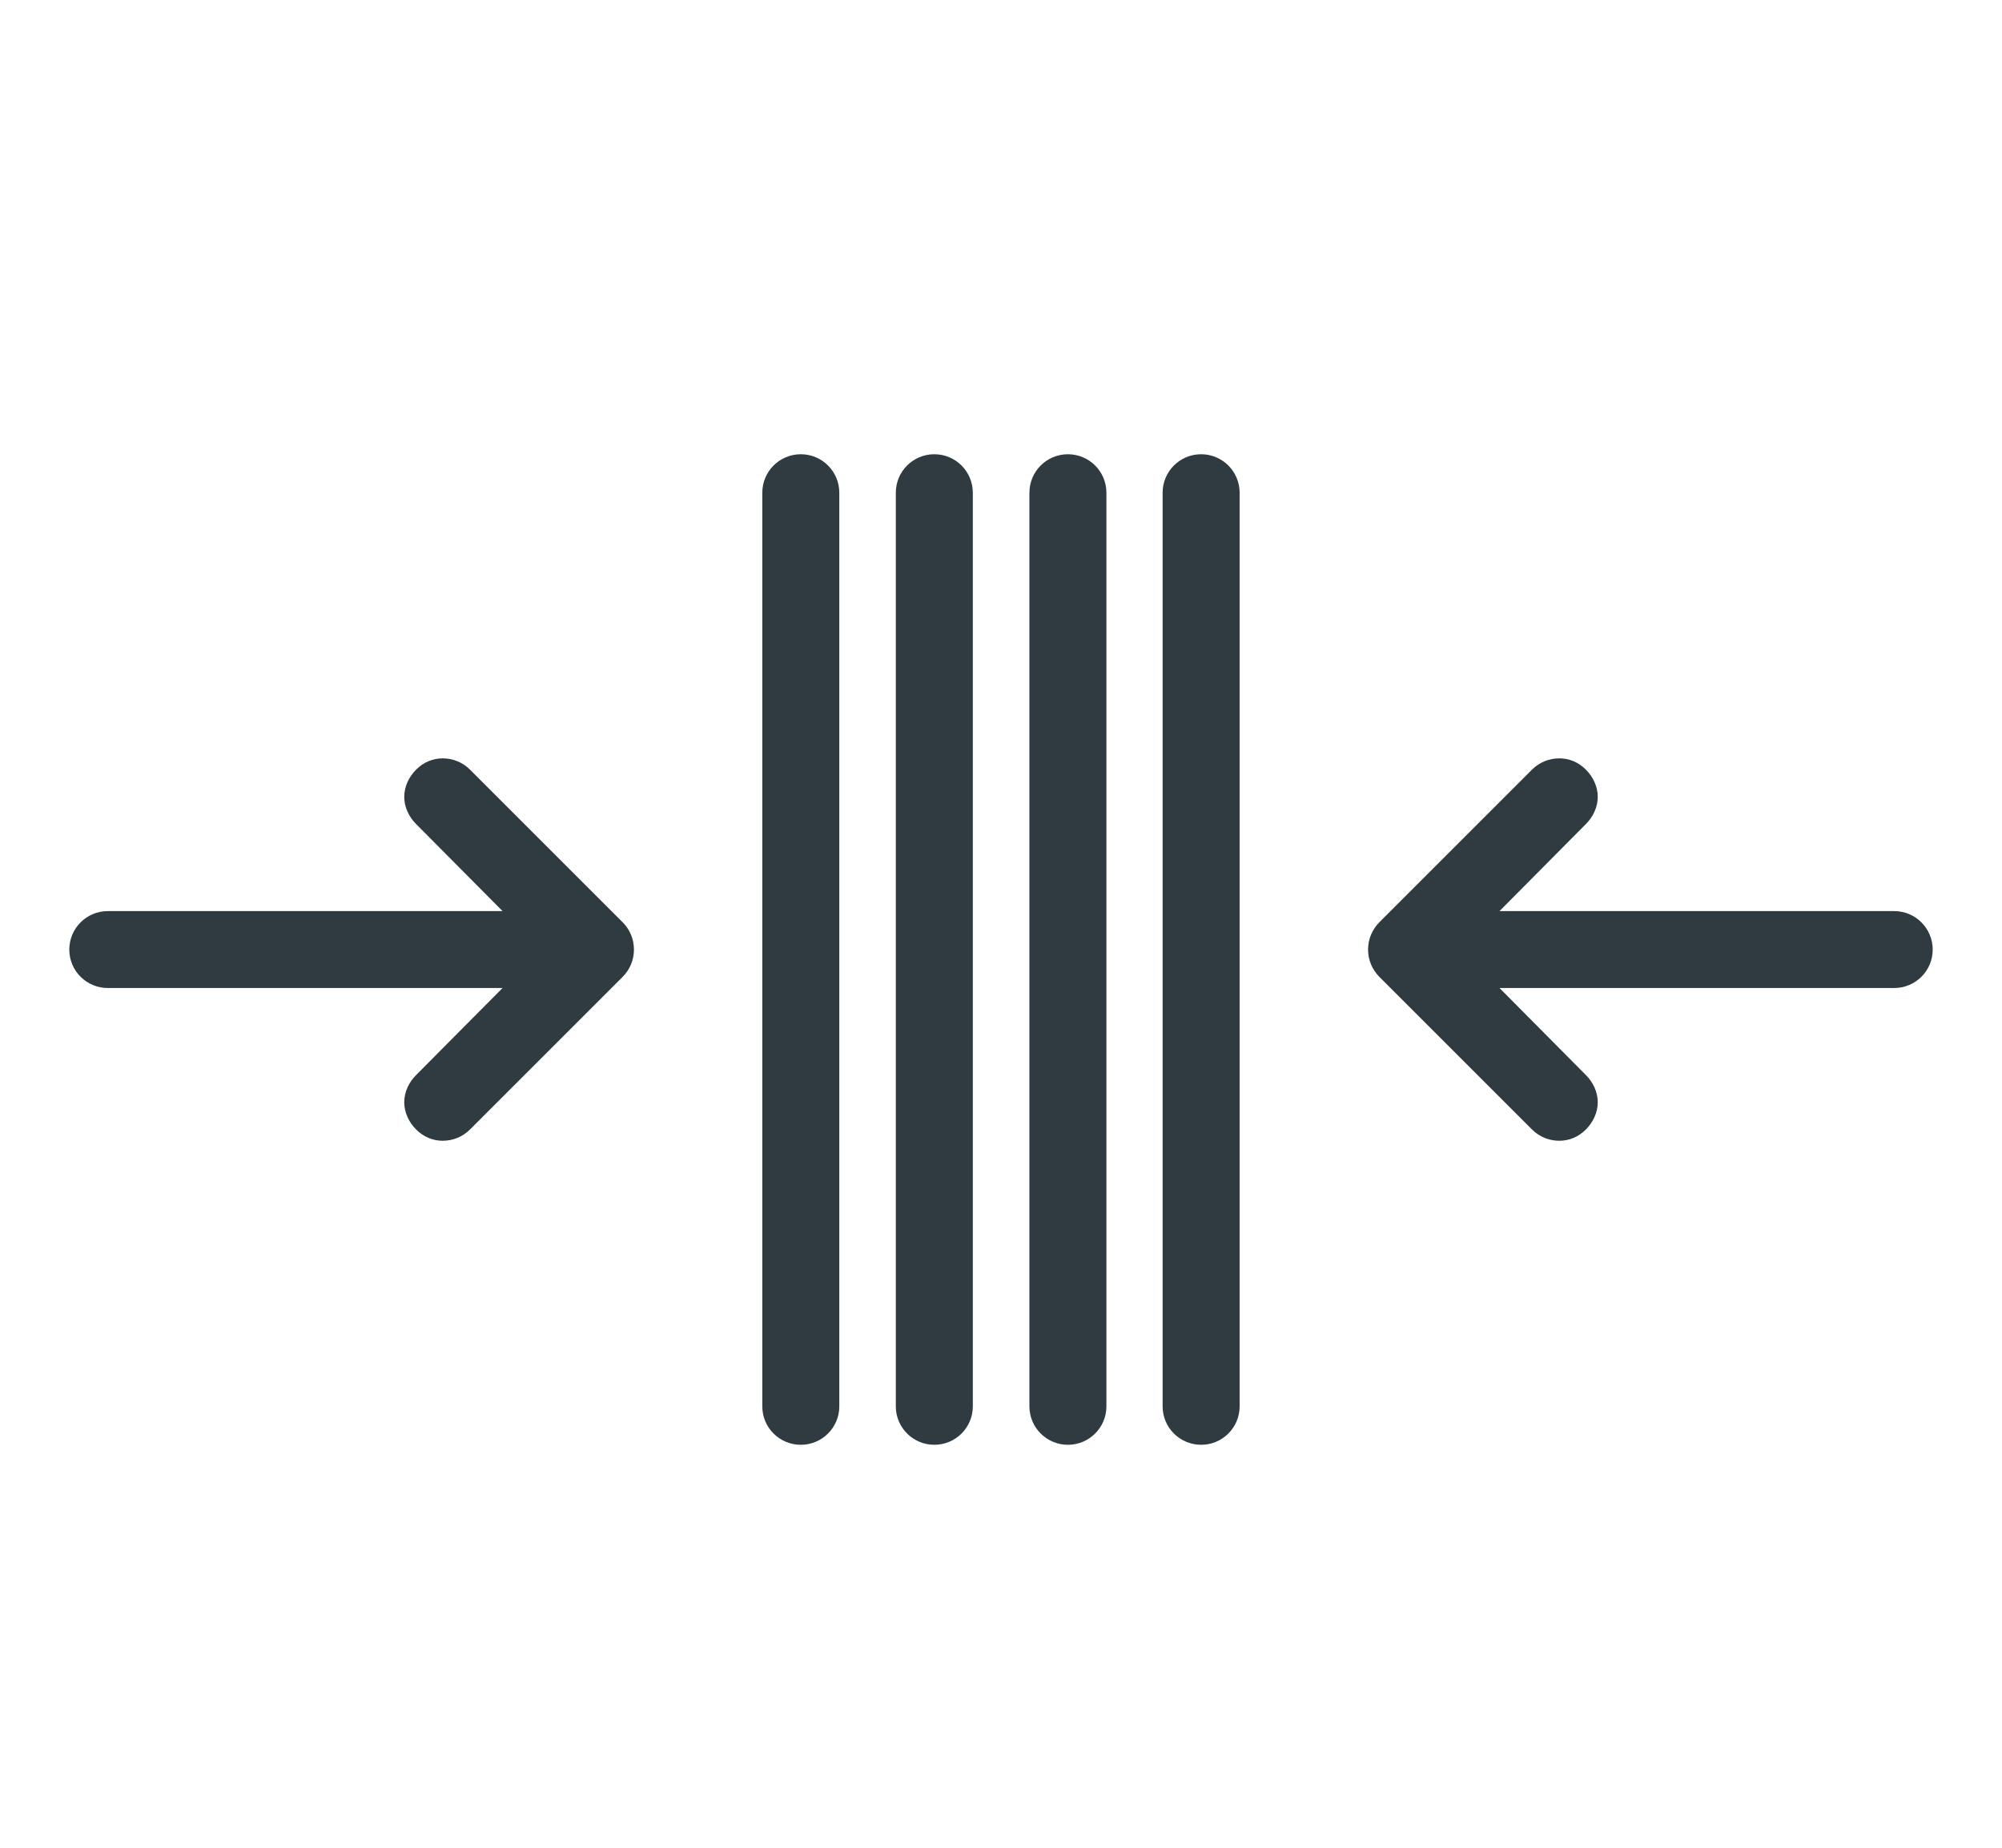
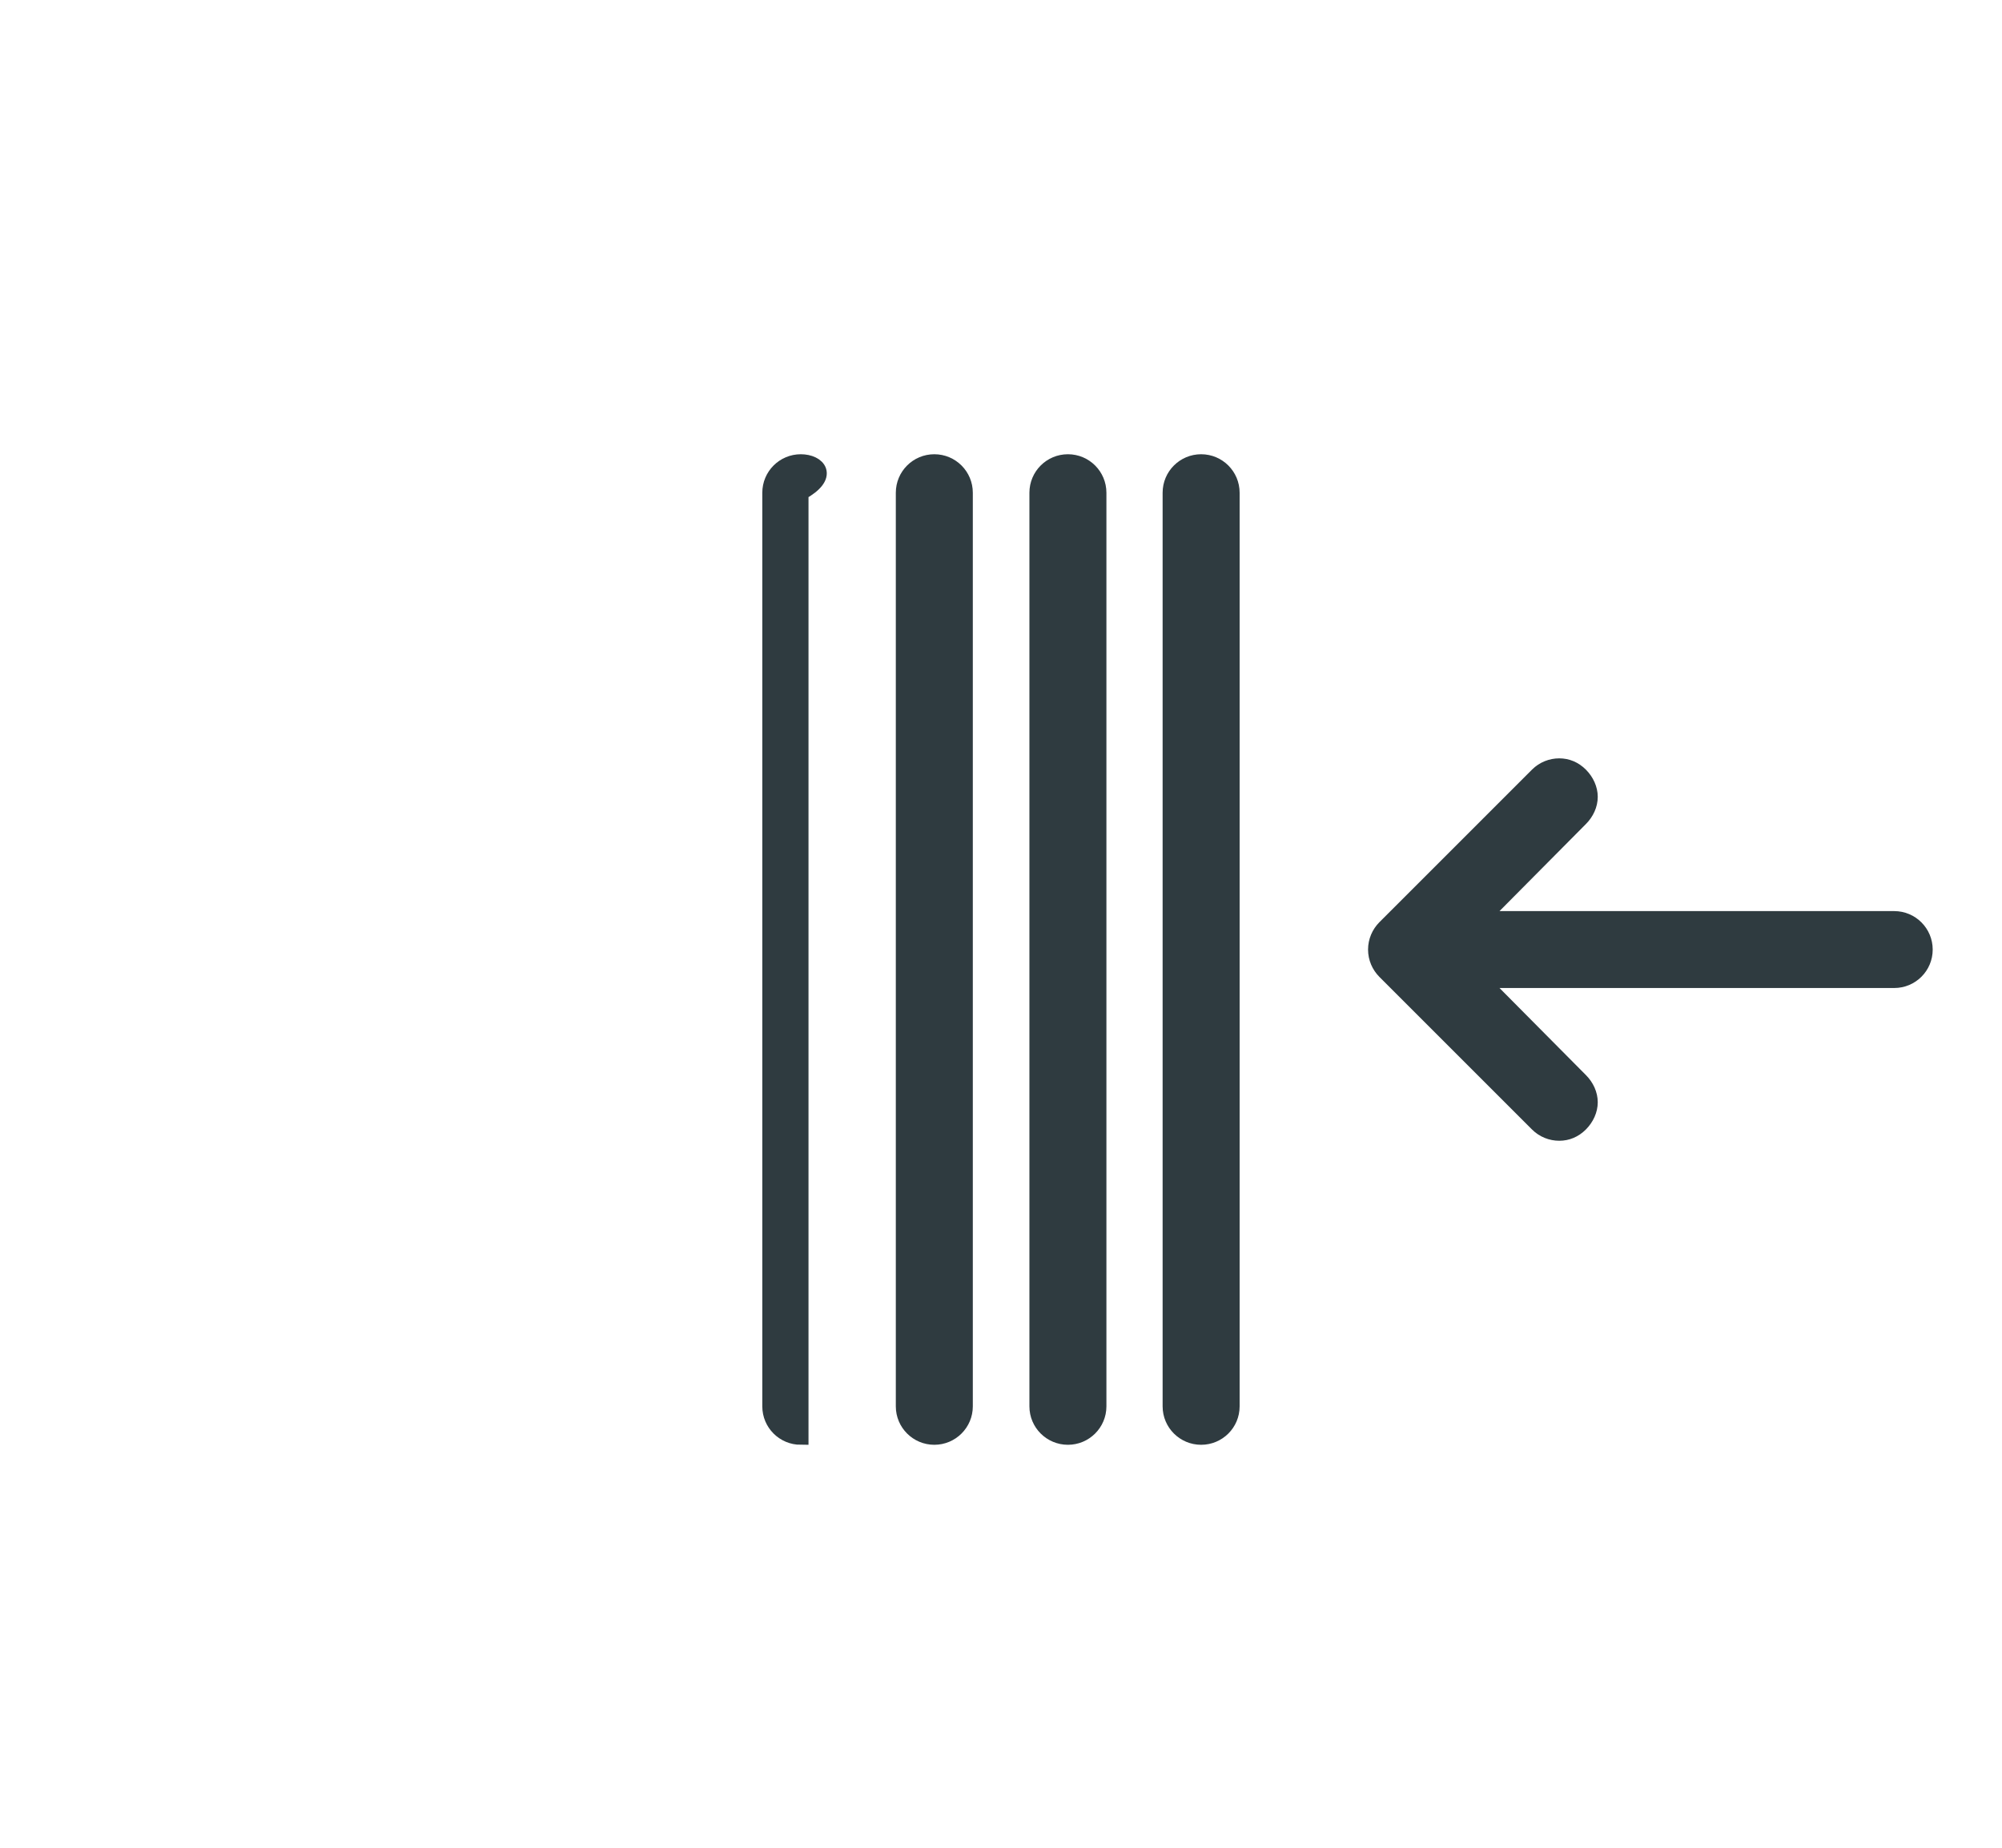
<svg xmlns="http://www.w3.org/2000/svg" width="26" height="24" viewBox="0 0 26 24" fill="none">
-   <path d="M5.75 14.717C5.852 14.717 5.955 14.678 6.033 14.6L8.016 12.617C8.089 12.544 8.133 12.444 8.133 12.334C8.133 12.223 8.089 12.123 8.016 12.05L6.033 10.067C5.955 9.989 5.852 9.95 5.75 9.95C5.648 9.95 5.553 9.989 5.475 10.067C5.397 10.145 5.35 10.248 5.35 10.35C5.35 10.453 5.397 10.555 5.475 10.633L6.767 11.934H1.4C1.179 11.934 1 12.113 1 12.334C1 12.555 1.179 12.733 1.4 12.733H6.767L5.475 14.034C5.397 14.112 5.35 14.214 5.35 14.317C5.35 14.419 5.397 14.522 5.475 14.6C5.553 14.678 5.648 14.717 5.75 14.717Z" fill="#2F3B40" stroke="#2F3B40" stroke-width="0.2" />
  <path d="M20.25 14.717C20.148 14.717 20.045 14.678 19.967 14.6L17.984 12.617C17.912 12.544 17.867 12.444 17.867 12.334C17.867 12.223 17.912 12.123 17.984 12.05L19.967 10.067C20.045 9.989 20.148 9.95 20.25 9.95C20.353 9.95 20.447 9.989 20.525 10.067C20.603 10.145 20.65 10.248 20.65 10.35C20.65 10.453 20.603 10.555 20.525 10.633L19.234 11.934H24.6C24.821 11.934 25 12.113 25 12.334C25 12.555 24.821 12.733 24.6 12.733H19.234L20.525 14.034C20.603 14.112 20.65 14.214 20.65 14.317C20.65 14.419 20.603 14.522 20.525 14.6C20.447 14.678 20.353 14.717 20.25 14.717Z" fill="#2F3B40" stroke="#2F3B40" stroke-width="0.2" />
  <path d="M11.734 18.267C11.734 18.488 11.914 18.666 12.134 18.666C12.355 18.666 12.534 18.487 12.534 18.267V6.4C12.534 6.179 12.355 6 12.134 6C11.913 6 11.734 6.179 11.734 6.4V18.267Z" fill="#2F3B40" stroke="#2F3B40" stroke-width="0.2" />
  <path d="M14.269 18.267C14.269 18.488 14.089 18.666 13.869 18.666C13.648 18.666 13.469 18.487 13.469 18.267V6.4C13.469 6.179 13.648 6 13.869 6C14.09 6 14.269 6.179 14.269 6.4V18.267Z" fill="#2F3B40" stroke="#2F3B40" stroke-width="0.2" />
  <path d="M15.999 18.267C15.999 18.488 15.82 18.666 15.599 18.666C15.378 18.666 15.199 18.487 15.199 18.267V6.4C15.199 6.179 15.378 6 15.599 6C15.82 6 15.999 6.179 15.999 6.4V18.267Z" fill="#2F3B40" stroke="#2F3B40" stroke-width="0.2" />
-   <path d="M10 18.267C10 18.488 10.179 18.666 10.4 18.666C10.621 18.666 10.8 18.487 10.8 18.267V6.4C10.8 6.179 10.621 6 10.4 6C10.179 6 10 6.179 10 6.4V18.267Z" fill="#2F3B40" stroke="#2F3B40" stroke-width="0.2" />
+   <path d="M10 18.267C10 18.488 10.179 18.666 10.4 18.666V6.4C10.8 6.179 10.621 6 10.4 6C10.179 6 10 6.179 10 6.4V18.267Z" fill="#2F3B40" stroke="#2F3B40" stroke-width="0.2" />
</svg>